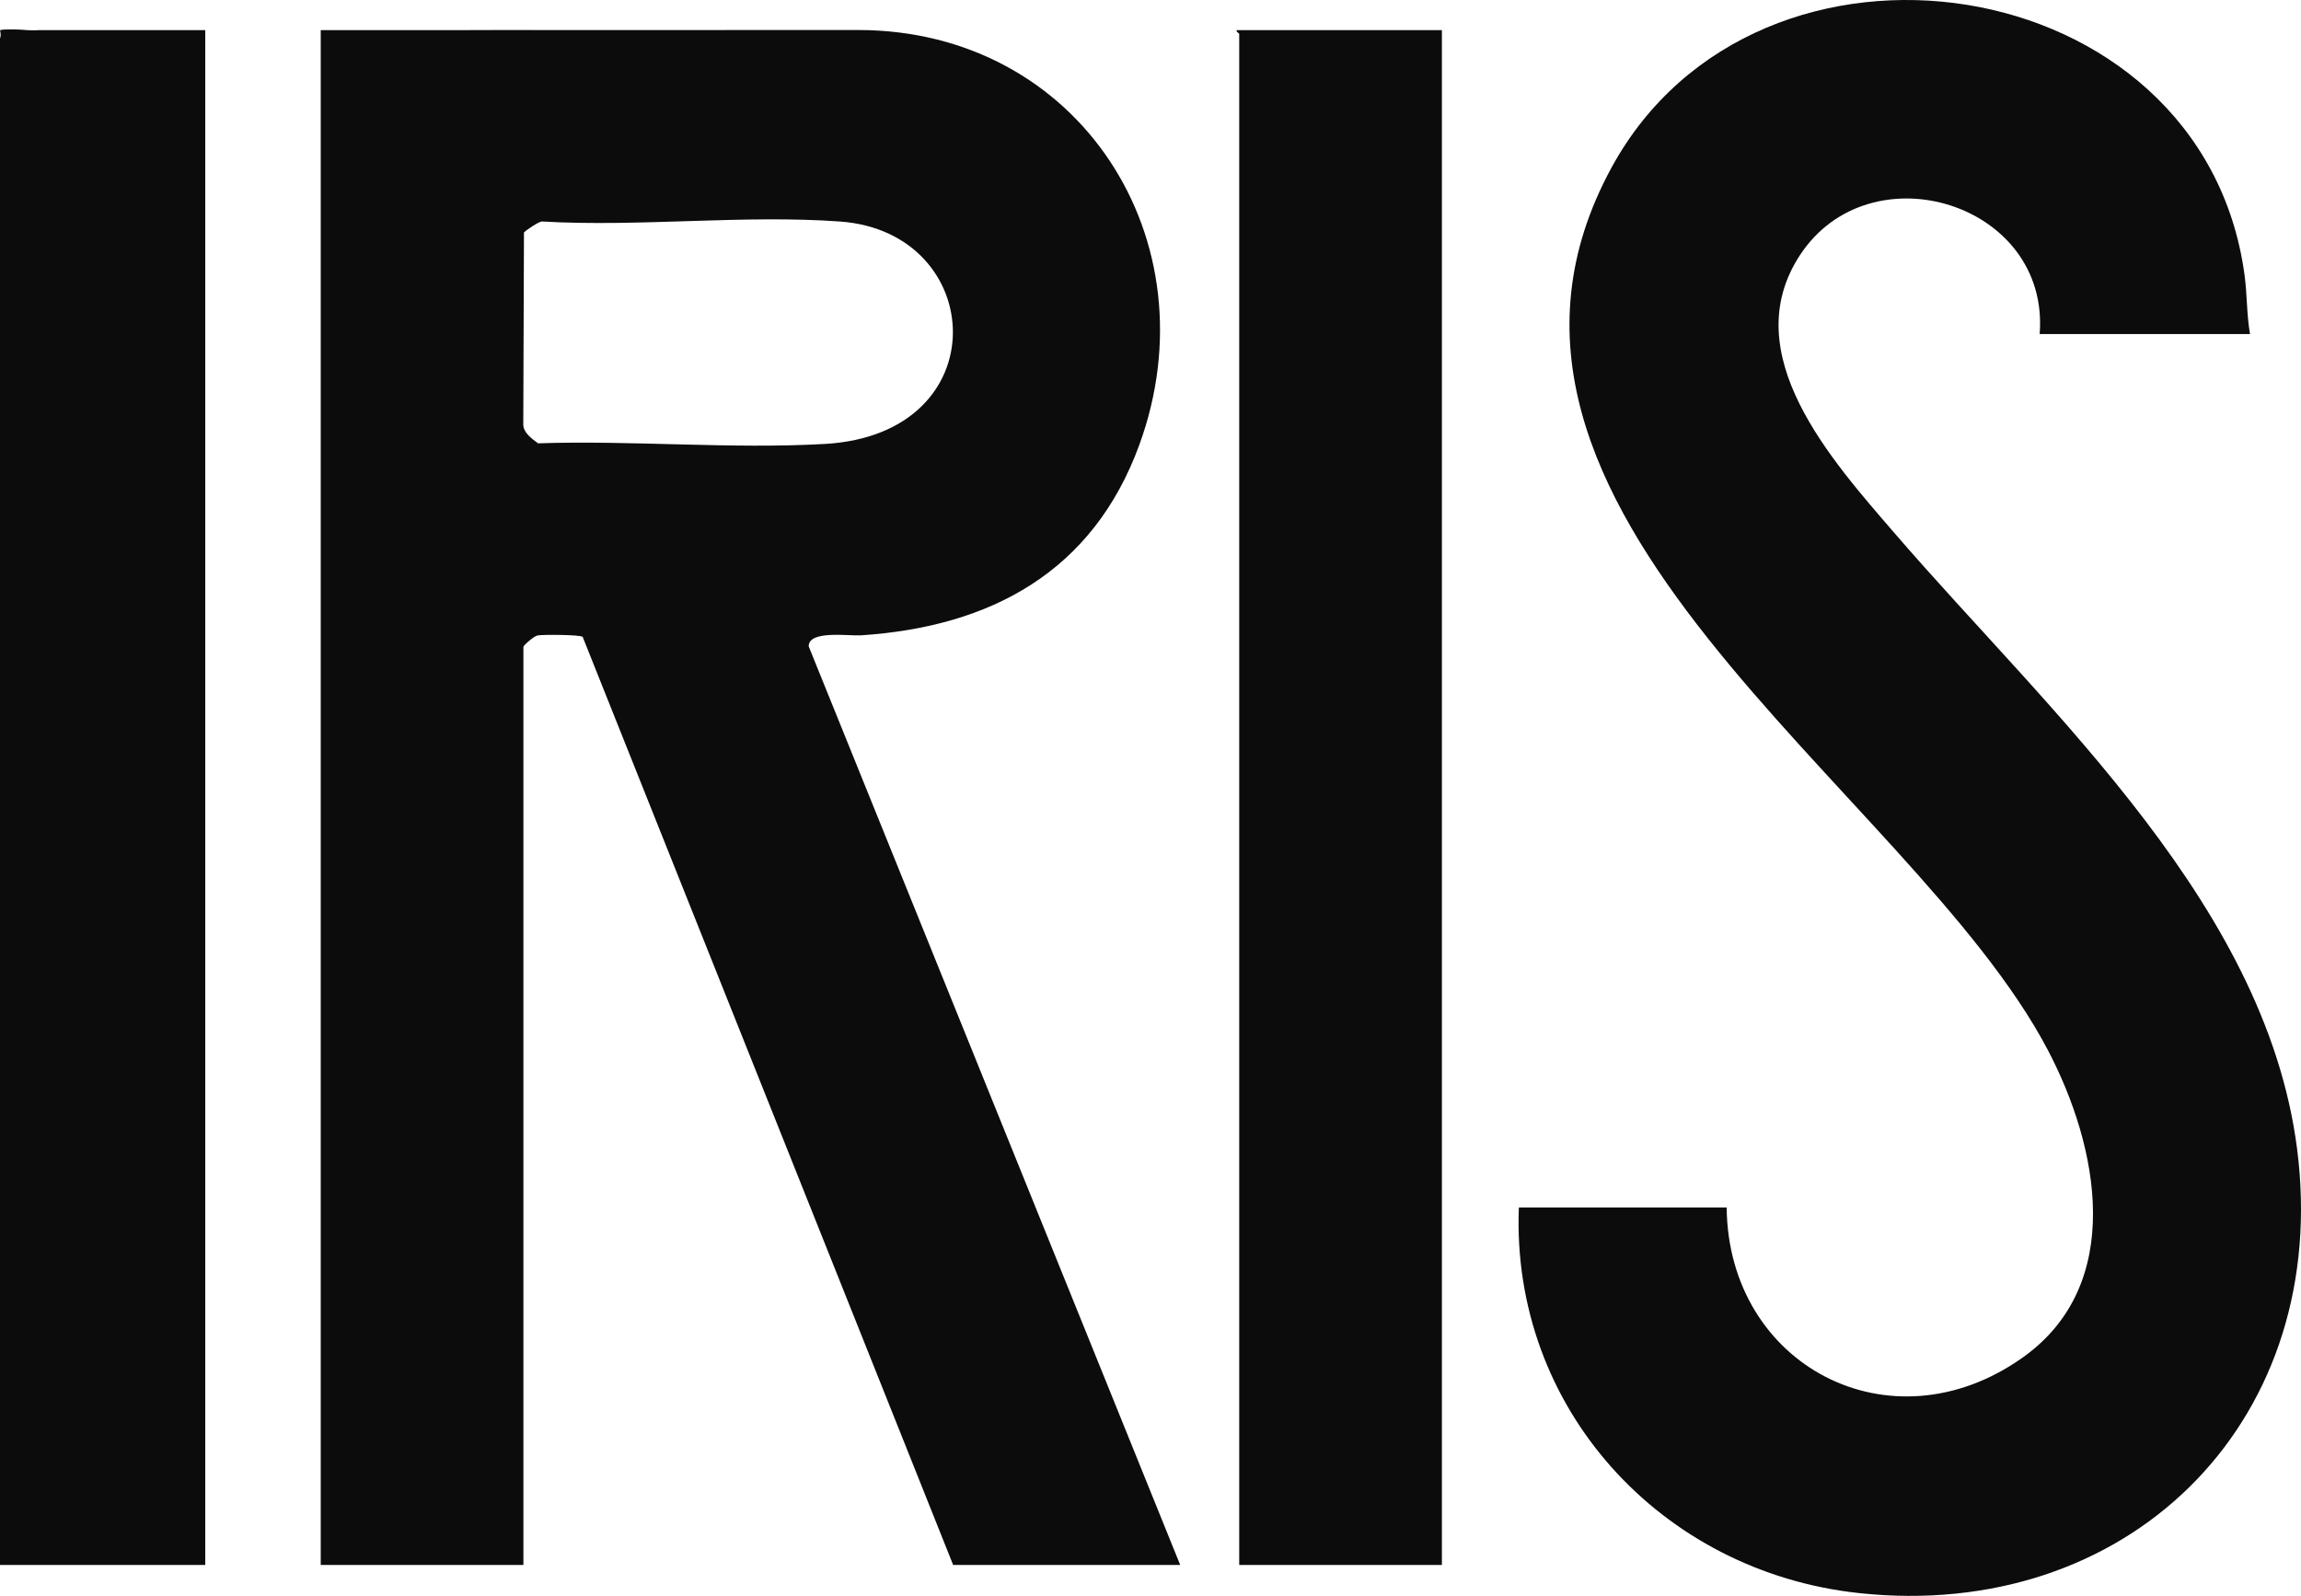
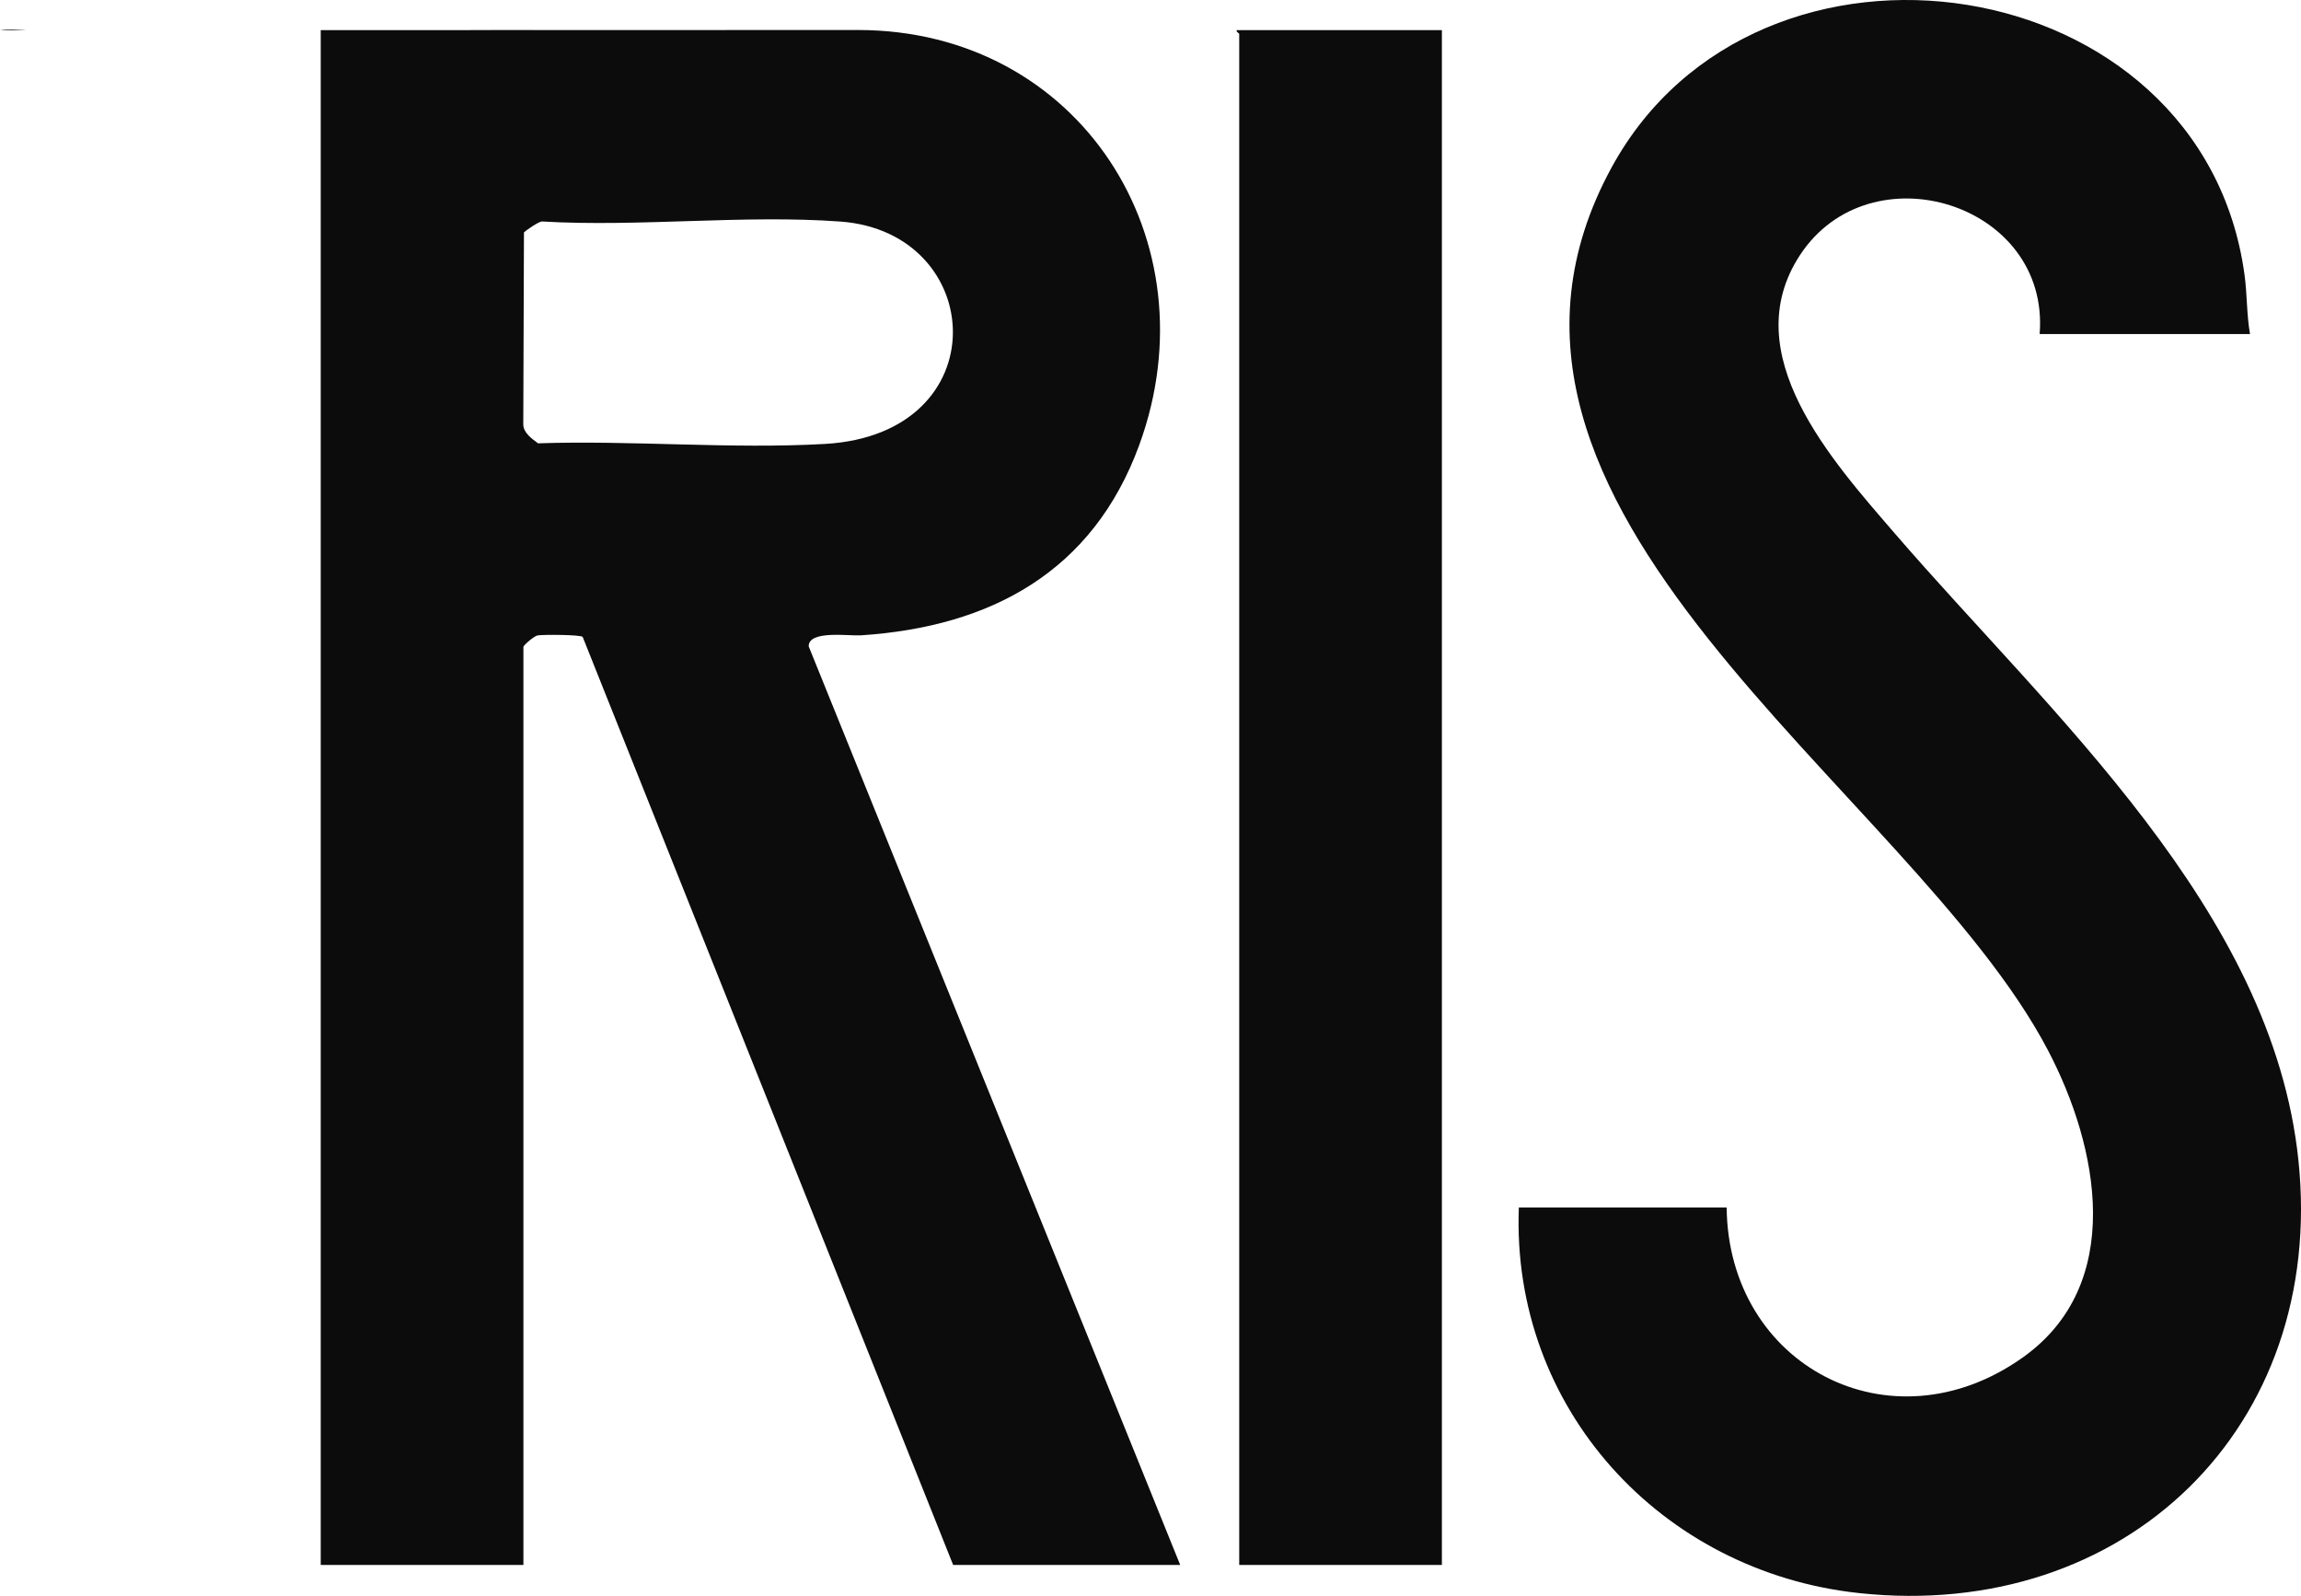
<svg xmlns="http://www.w3.org/2000/svg" width="124" height="86" viewBox="0 0 124 86" fill="none">
  <path d="M43.58 34.831C43.566 33.946 45.757 34.279 46.386 34.238C53.395 33.779 58.894 30.81 61.391 23.989C65.424 12.972 58.18 1.628 46.255 1.617L28.779 1.621L18.25 1.624L17.284 1.623V84.334H28.206V34.859C28.206 34.78 28.769 34.28 28.97 34.242C29.245 34.191 31.303 34.199 31.401 34.324L51.365 84.334H63.601L43.58 34.831ZM28.996 23.89C28.664 23.645 28.217 23.331 28.199 22.892L28.236 12.523C28.267 12.473 29.076 11.89 29.236 11.937C34.467 12.24 40.105 11.56 45.287 11.939C53.199 12.519 53.822 23.388 44.458 23.923C39.412 24.211 34.071 23.72 28.996 23.89Z" fill="#0C0C0C" />
  <path d="M121.254 18H109.916C110.478 10.939 100.783 7.984 97.001 13.746C93.505 19.071 98.742 24.838 102.102 28.737C110.477 38.453 122.457 49.002 123.863 62.54C125.353 76.893 114.538 87.398 100.17 85.848C89.491 84.695 81.43 75.856 81.85 65.069H93.049C93.13 73.575 101.87 78.206 108.992 73.163C114.566 69.218 113.095 61.794 110.355 56.581C102.925 42.443 76.791 27.447 86.854 9.014C94.722 -5.397 118.67 -1.842 120.954 14.789C121.103 15.873 121.066 16.932 121.252 18H121.254Z" fill="#0C0C0C" />
-   <path d="M11.061 1.622V84.334H0V2.063C0.043 1.987 0.051 1.862 0.003 1.625C0.01 1.624 0.018 1.622 0.025 1.622C0.486 1.553 0.95 1.599 1.405 1.622C1.646 1.636 1.883 1.643 2.116 1.622H11.061Z" fill="#0C0C0C" />
  <path d="M77.703 1.622V84.334H66.781V1.829C66.781 1.788 66.605 1.723 66.642 1.622H77.703Z" fill="#0C0C0C" />
  <path d="M1.405 1.622H0.025C0.486 1.553 0.95 1.599 1.405 1.622Z" fill="#0C0C0C" />
  <path d="M28.779 1.621L28.778 1.623H23.851L28.779 1.621Z" fill="#0C0C0C" />
</svg>